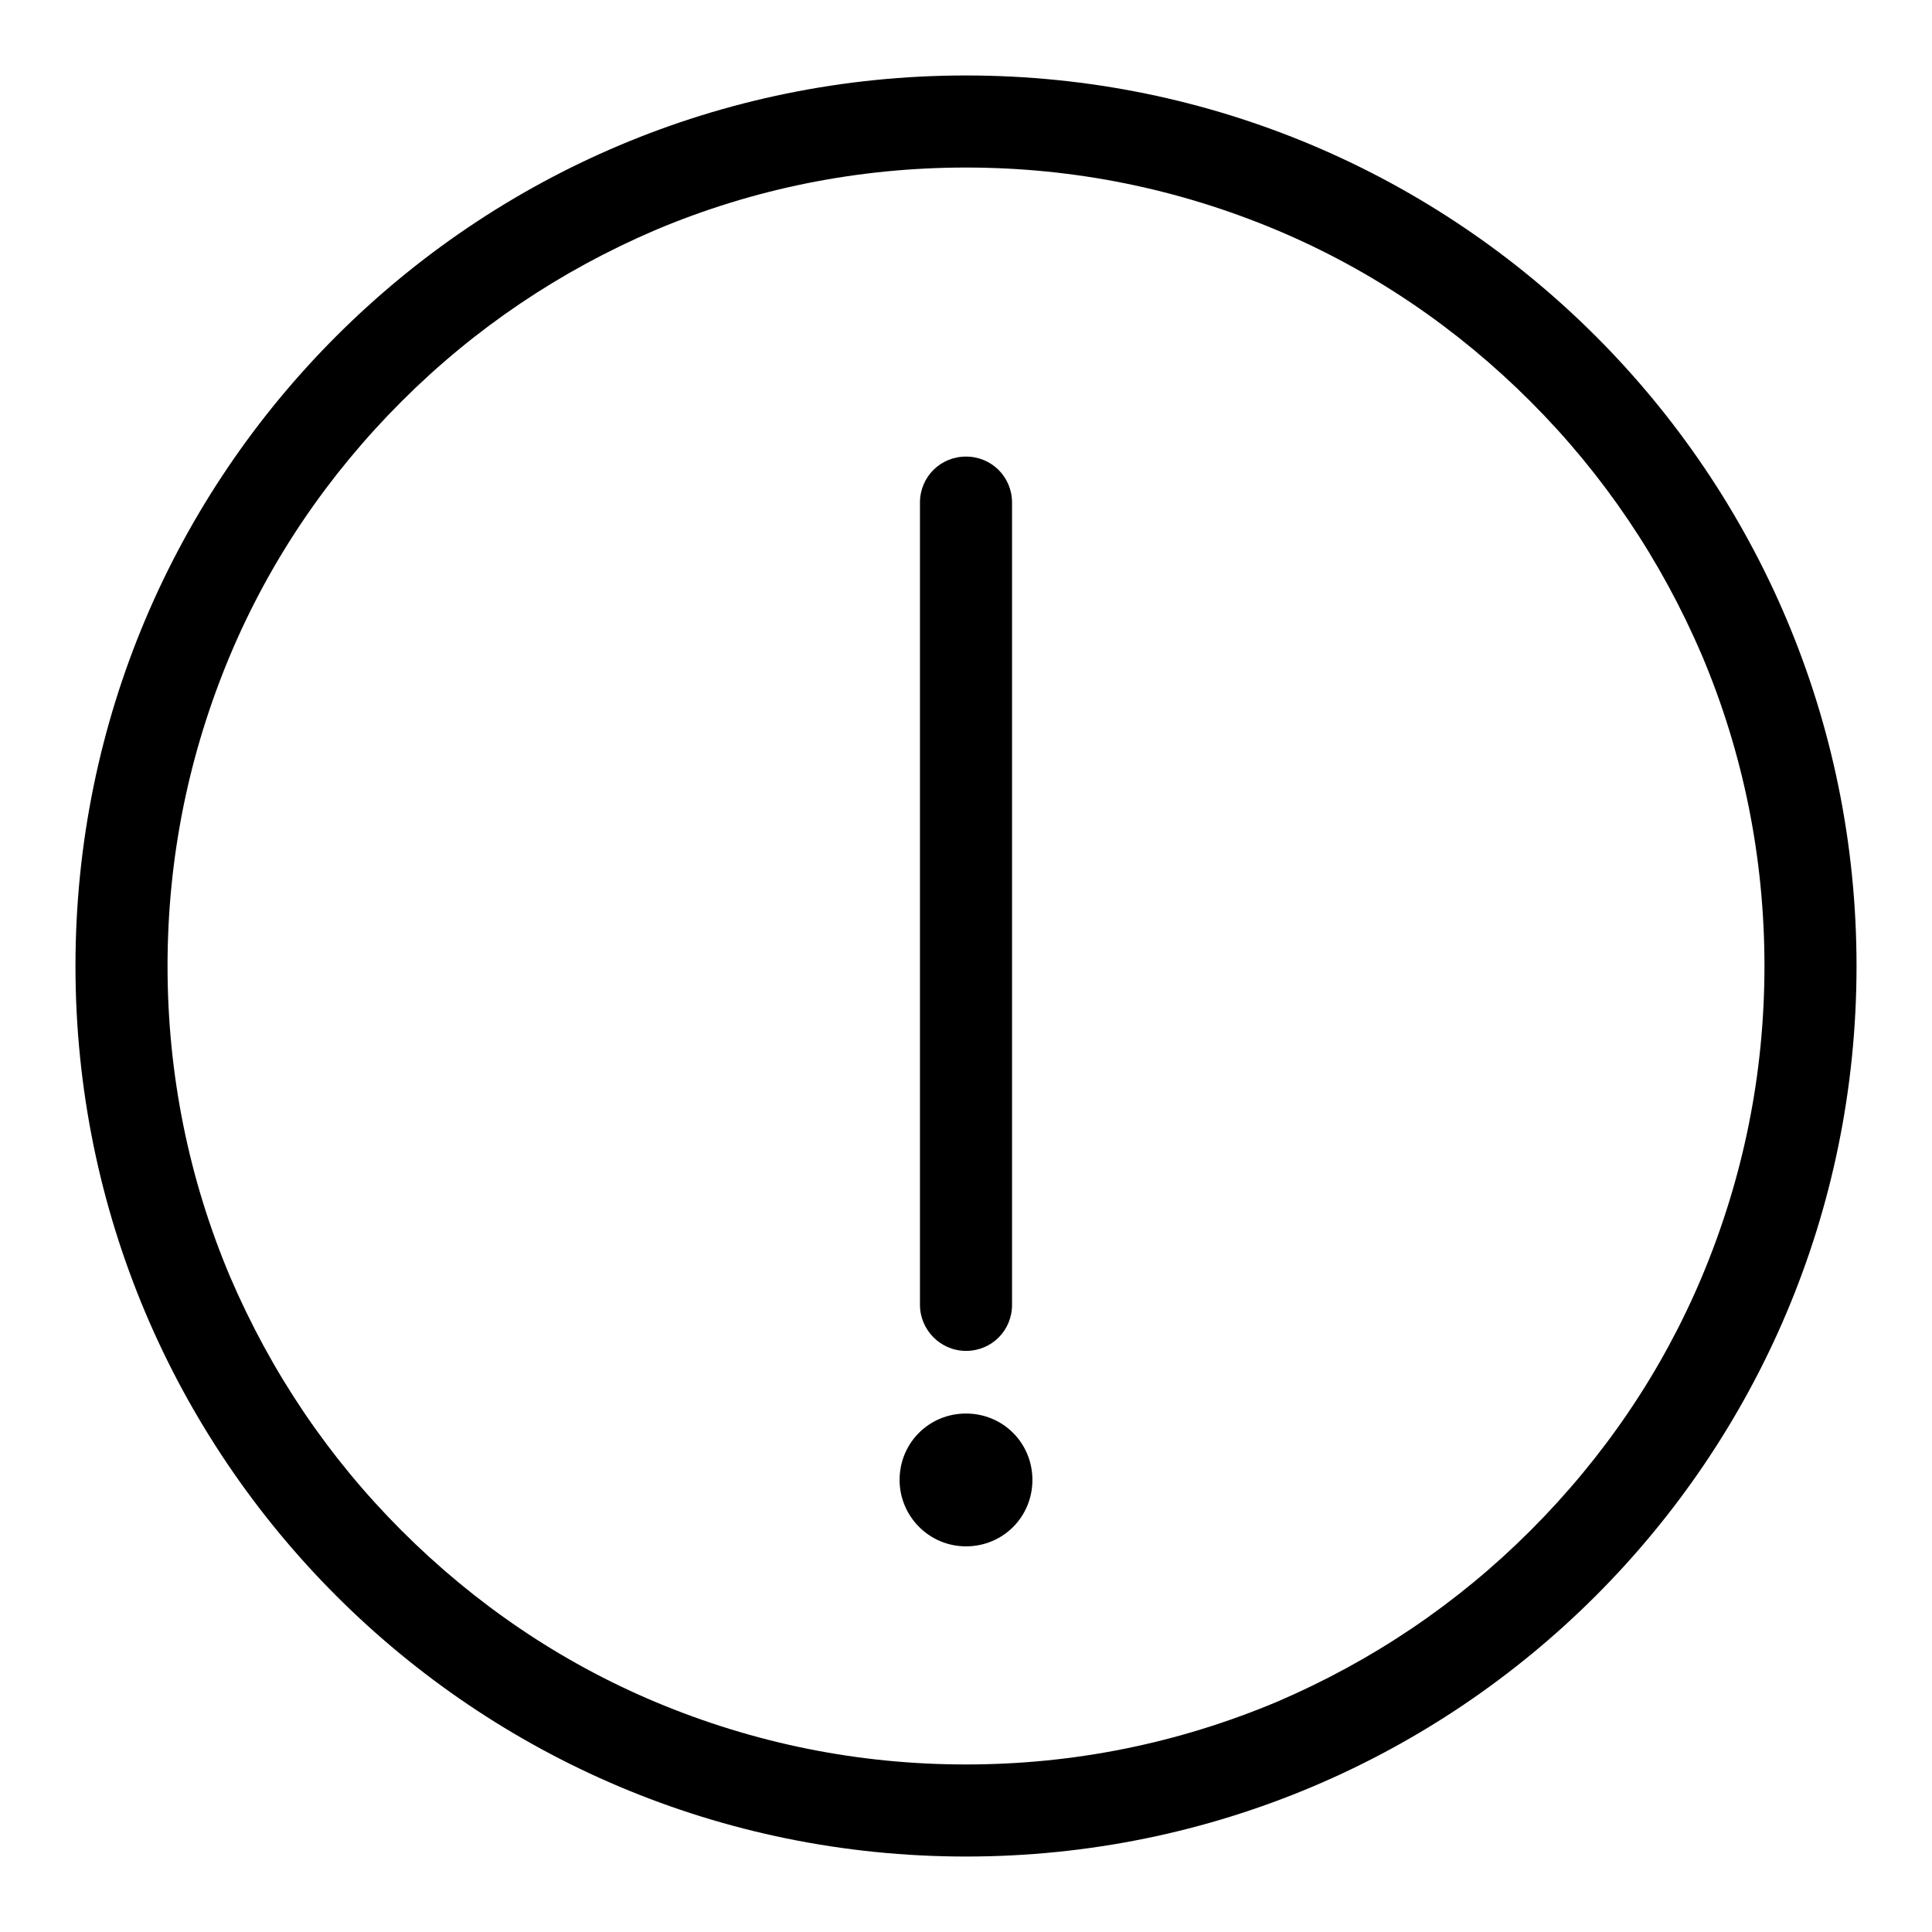
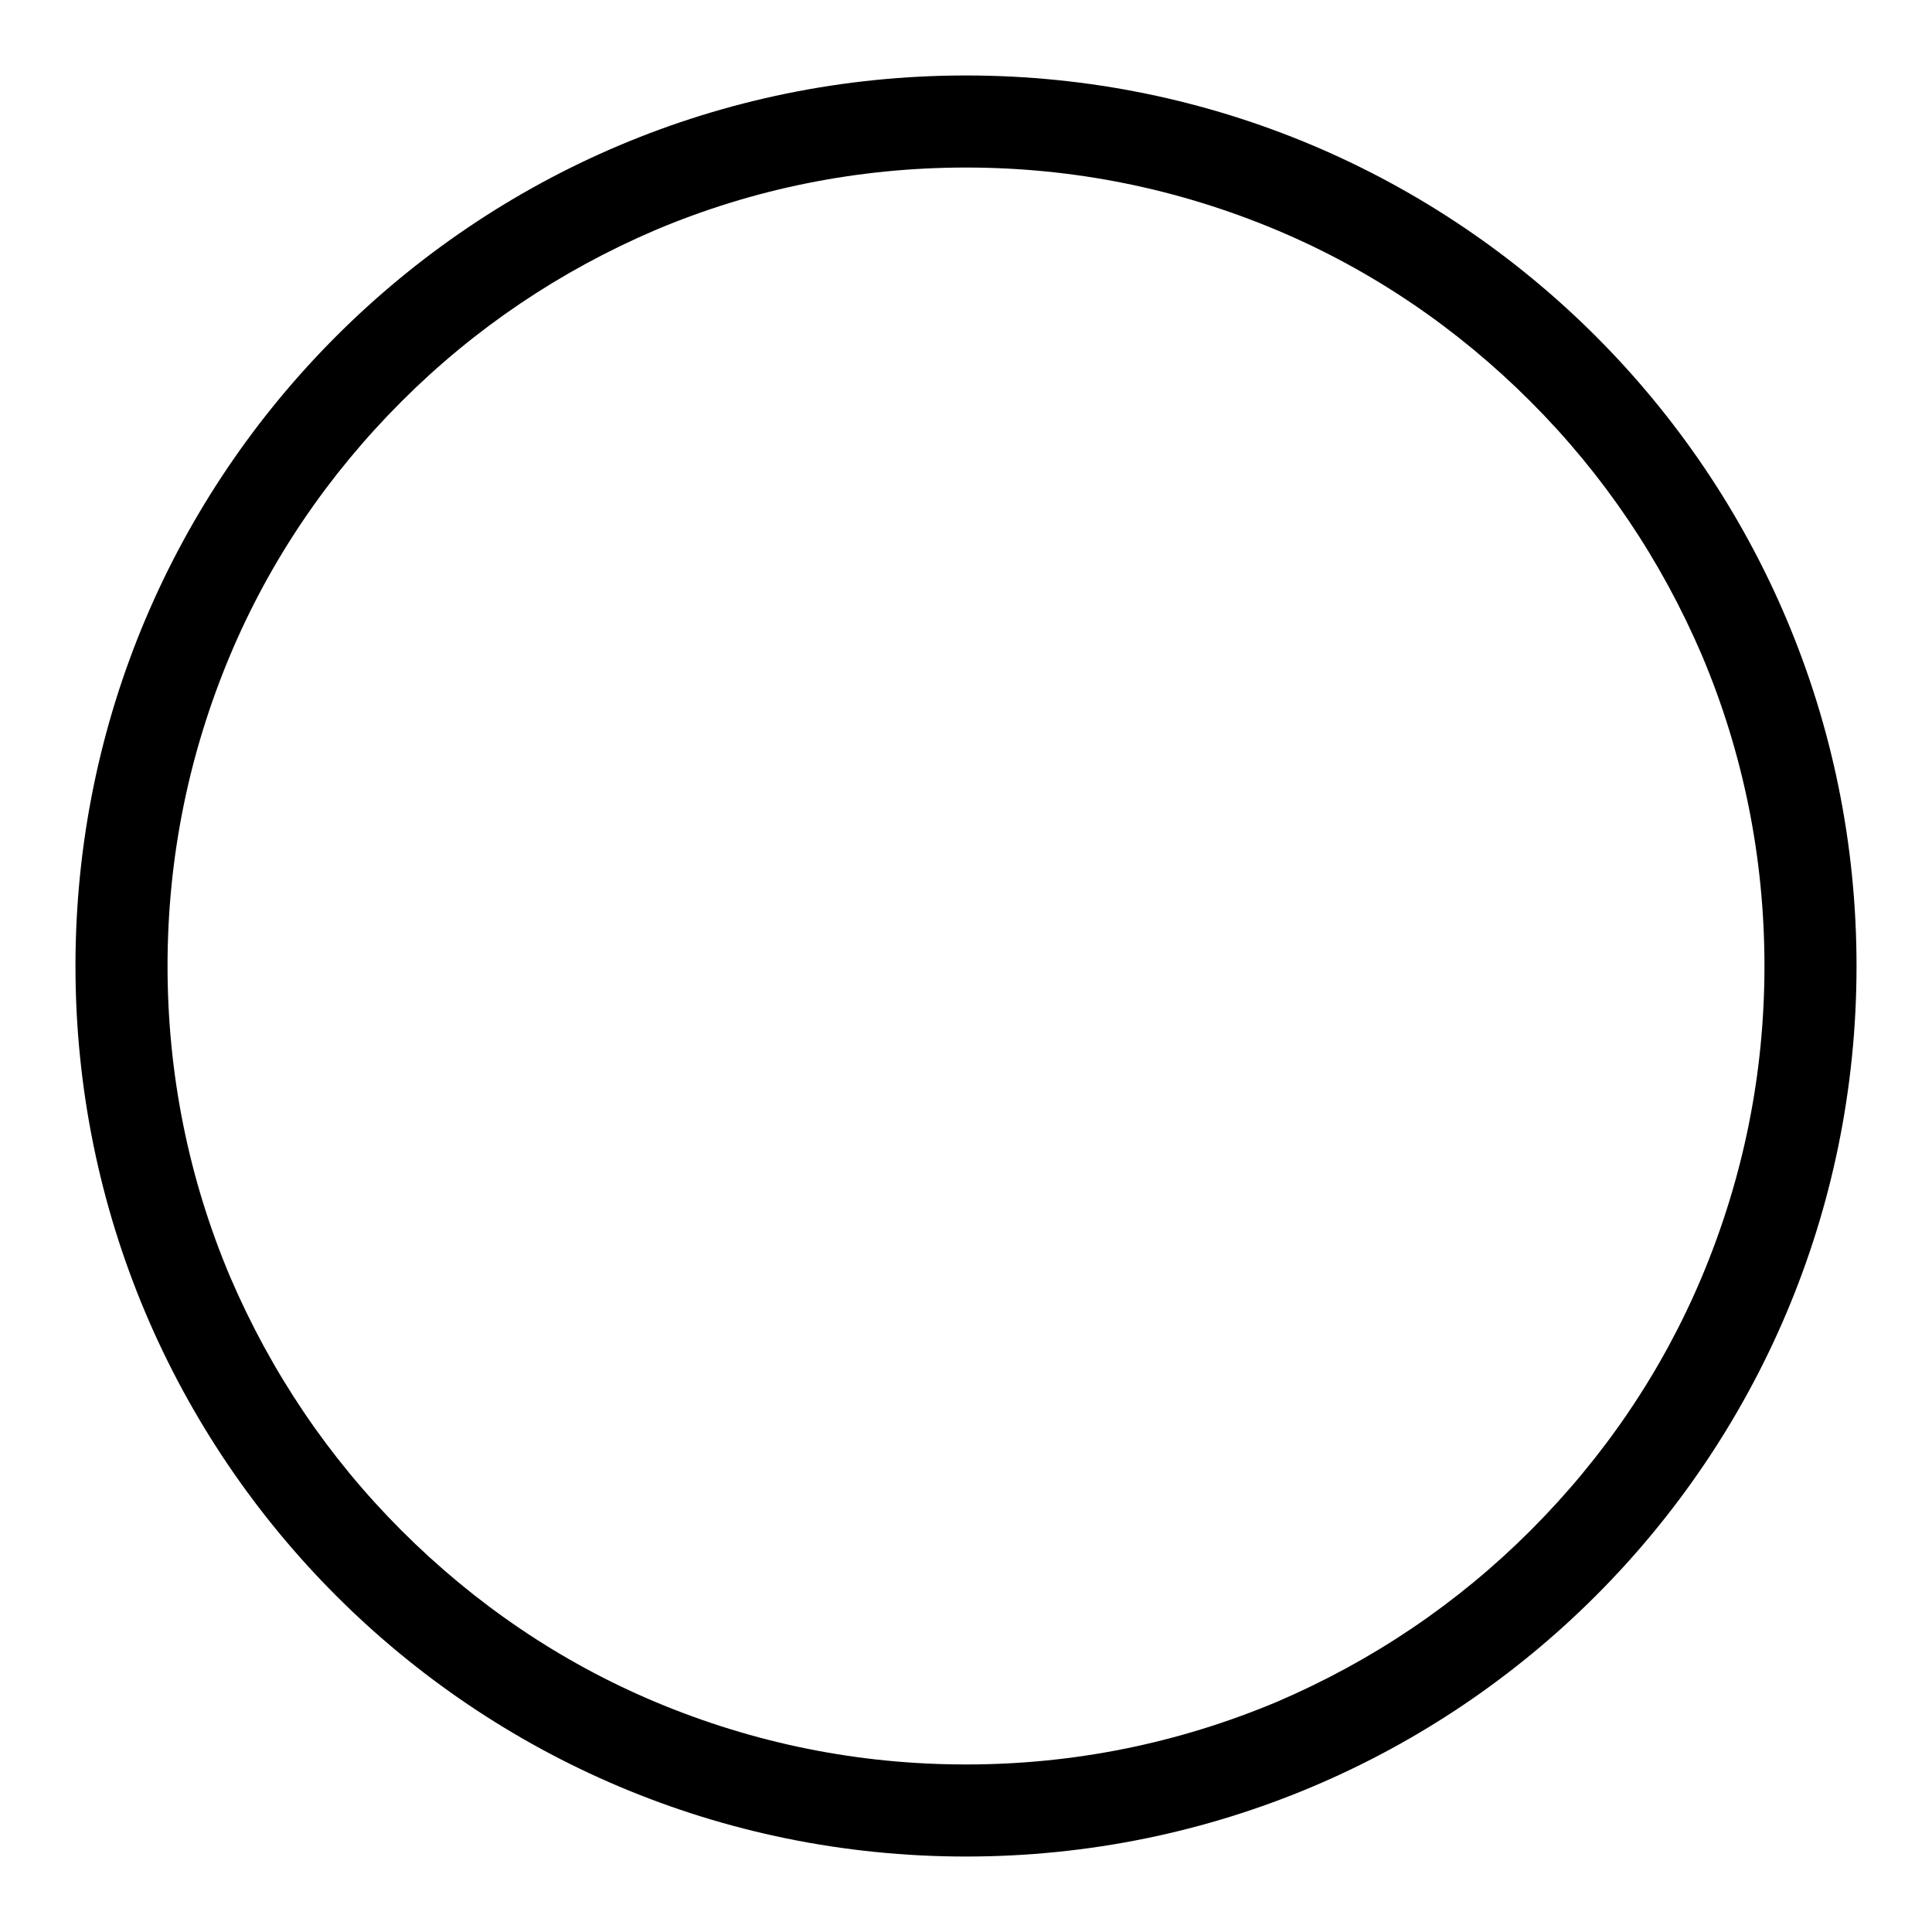
<svg xmlns="http://www.w3.org/2000/svg" version="1.1" x="0px" y="0px" viewBox="0 0 256 256" enable-background="new 0 0 256 256" xml:space="preserve">
  <g>
    <path fill="#000000" d="M128,233.8c-14.3,0-28.1-2.8-41.2-8.3c-12.6-5.3-23.9-13-33.6-22.7c-9.7-9.7-17.3-21-22.7-33.6 c-5.5-13-8.3-26.9-8.3-41.2s2.8-28.1,8.3-41.2c5.3-12.6,13-23.9,22.7-33.6c9.7-9.7,21-17.3,33.6-22.7c13-5.5,26.9-8.3,41.2-8.3 c14.3,0,28.1,2.8,41.2,8.3c12.6,5.3,23.9,13,33.6,22.7c9.7,9.7,17.3,21,22.7,33.6c5.5,13,8.3,26.9,8.3,41.2s-2.8,28.1-8.3,41.2 c-5.3,12.6-13,23.9-22.7,33.6s-21,17.3-33.6,22.7C156.1,231,142.3,233.8,128,233.8 M128,246c65.2,0,118-52.8,118-118 S193.2,10,128,10C62.8,10,10,62.8,10,128S62.8,246,128,246L128,246z" />
-     <path fill="#000000" d="M128,204.9c4.9,0,8.8-3.9,8.8-8.8c0-4.9-3.9-8.8-8.8-8.8c-4.9,0-8.8,3.9-8.8,8.8 C119.2,200.9,123.1,204.9,128,204.9z M128,179c3.4,0,6.1-2.7,6.1-6.1V66.6c0-3.4-2.7-6.1-6.1-6.1c-3.4,0-6.1,2.7-6.1,6.1v106.3 C121.9,176.2,124.6,179,128,179z" />
  </g>
</svg>